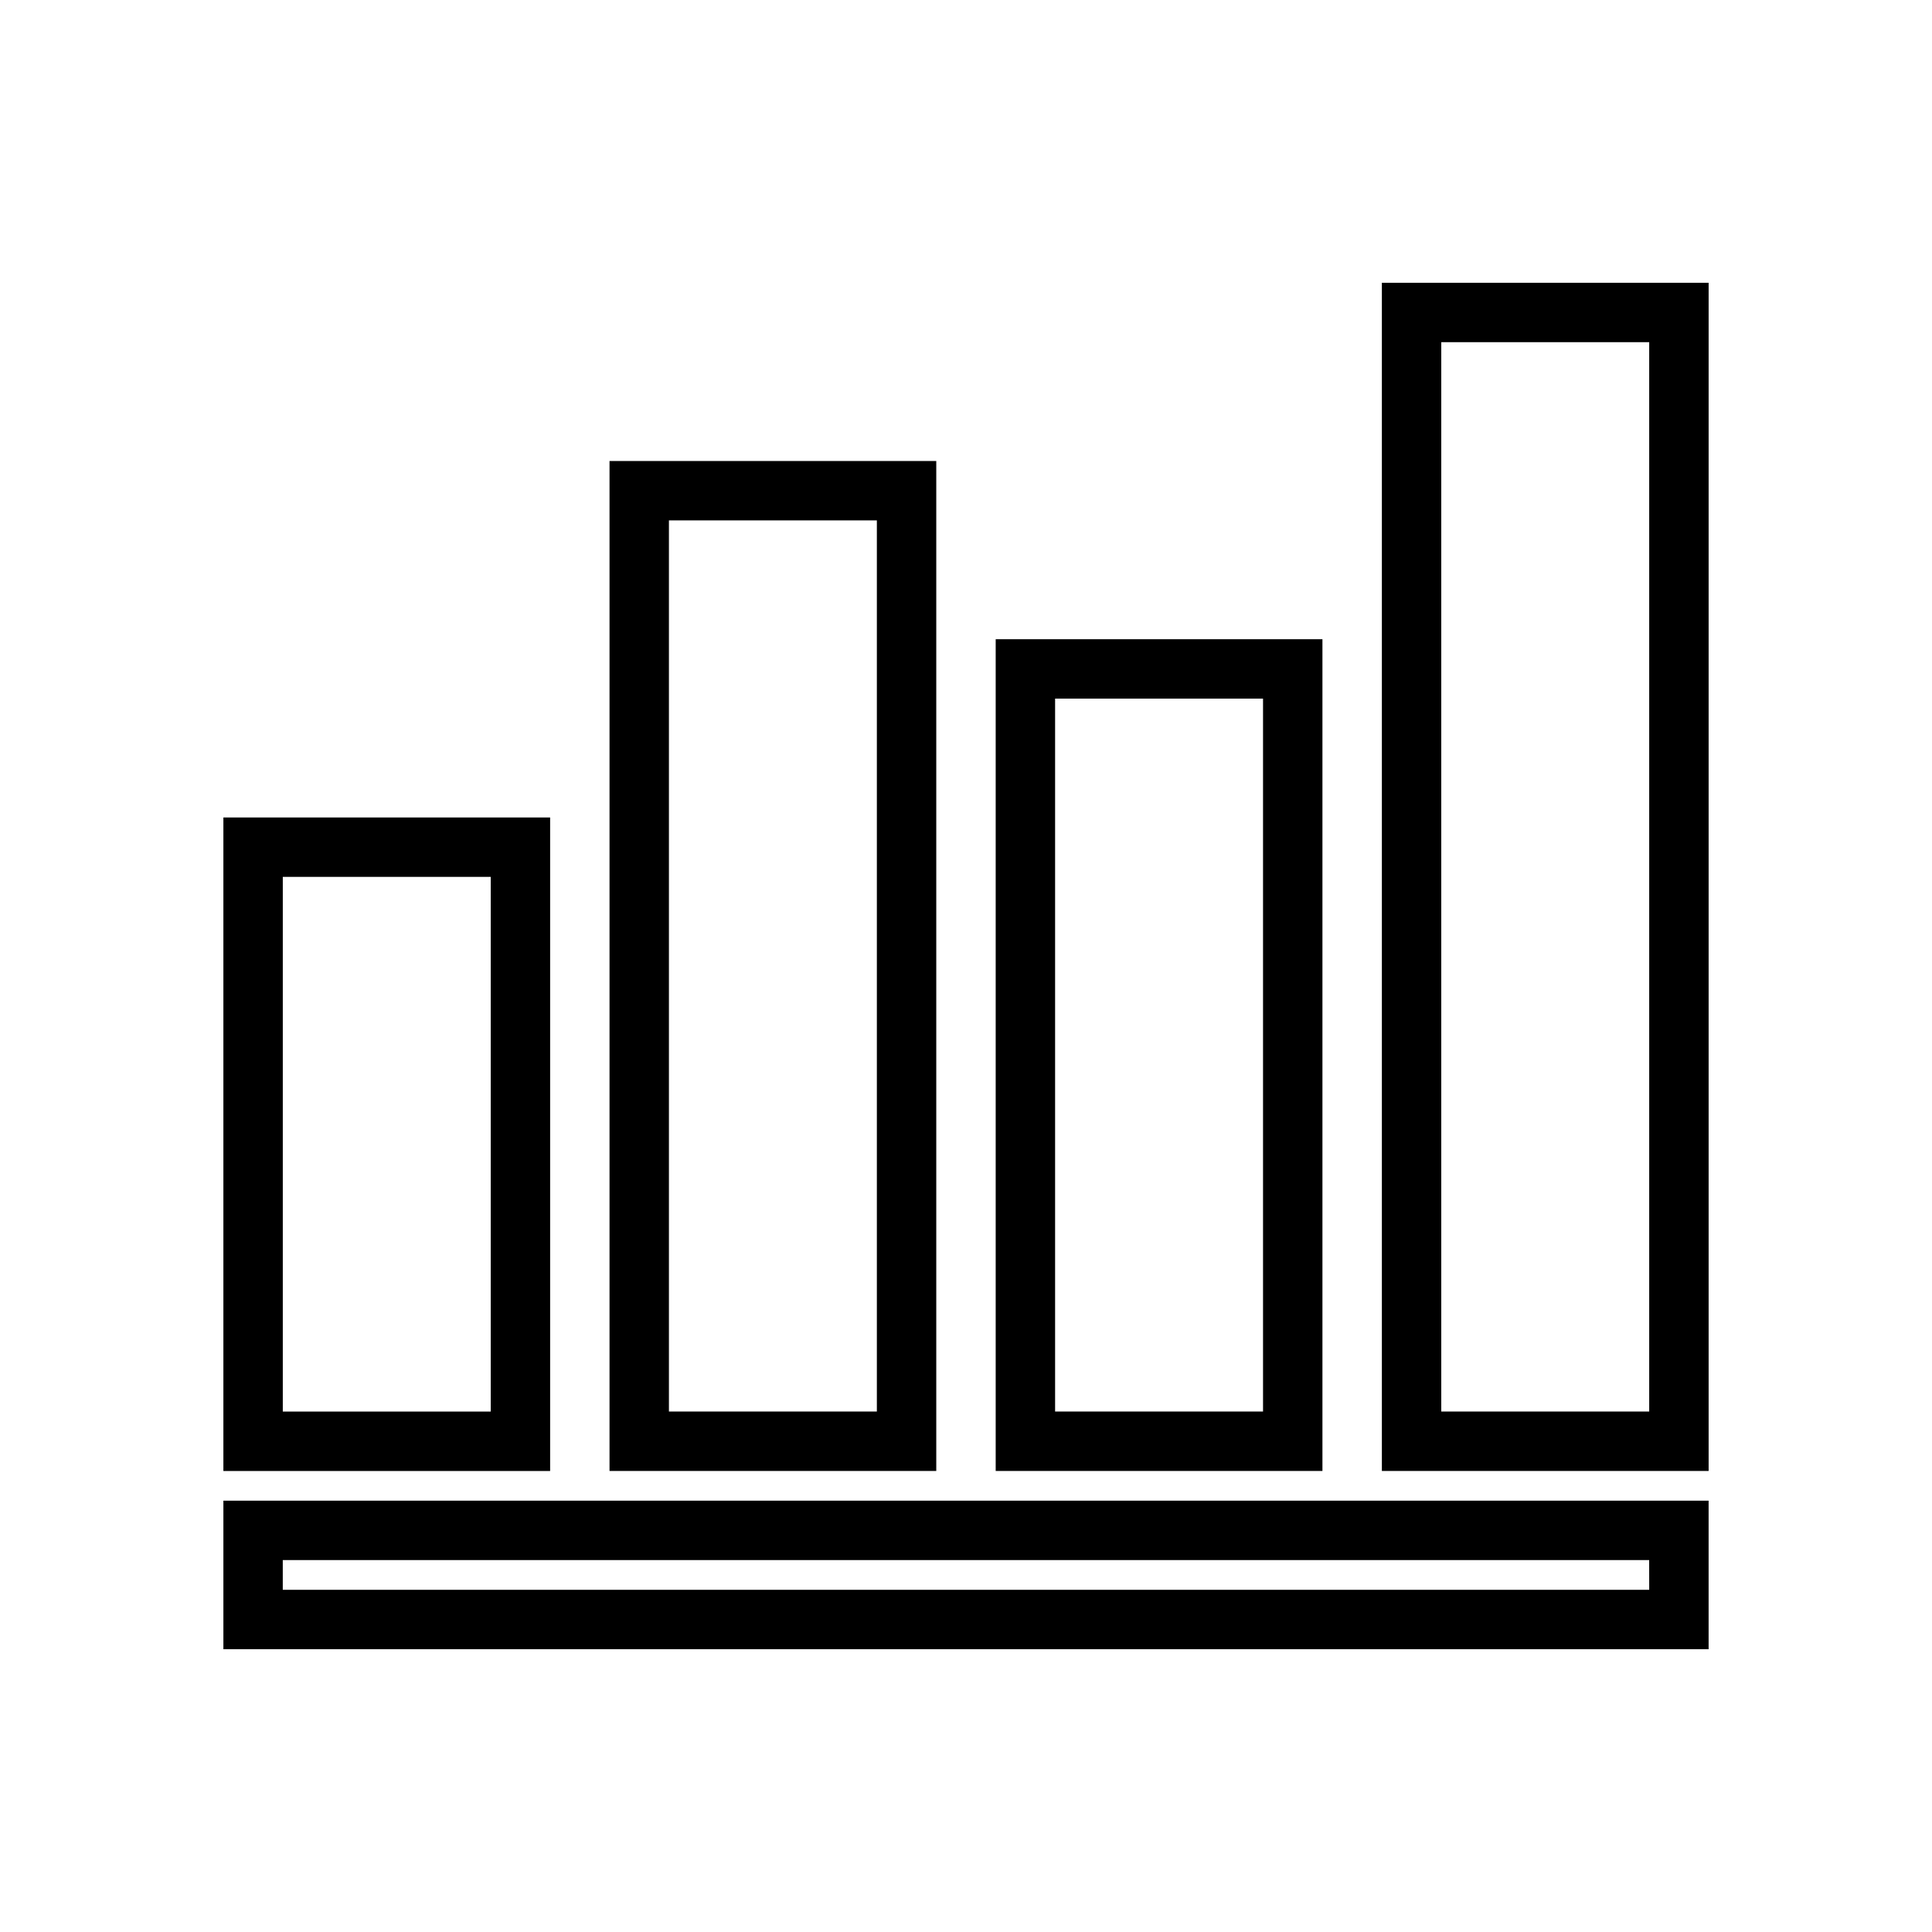
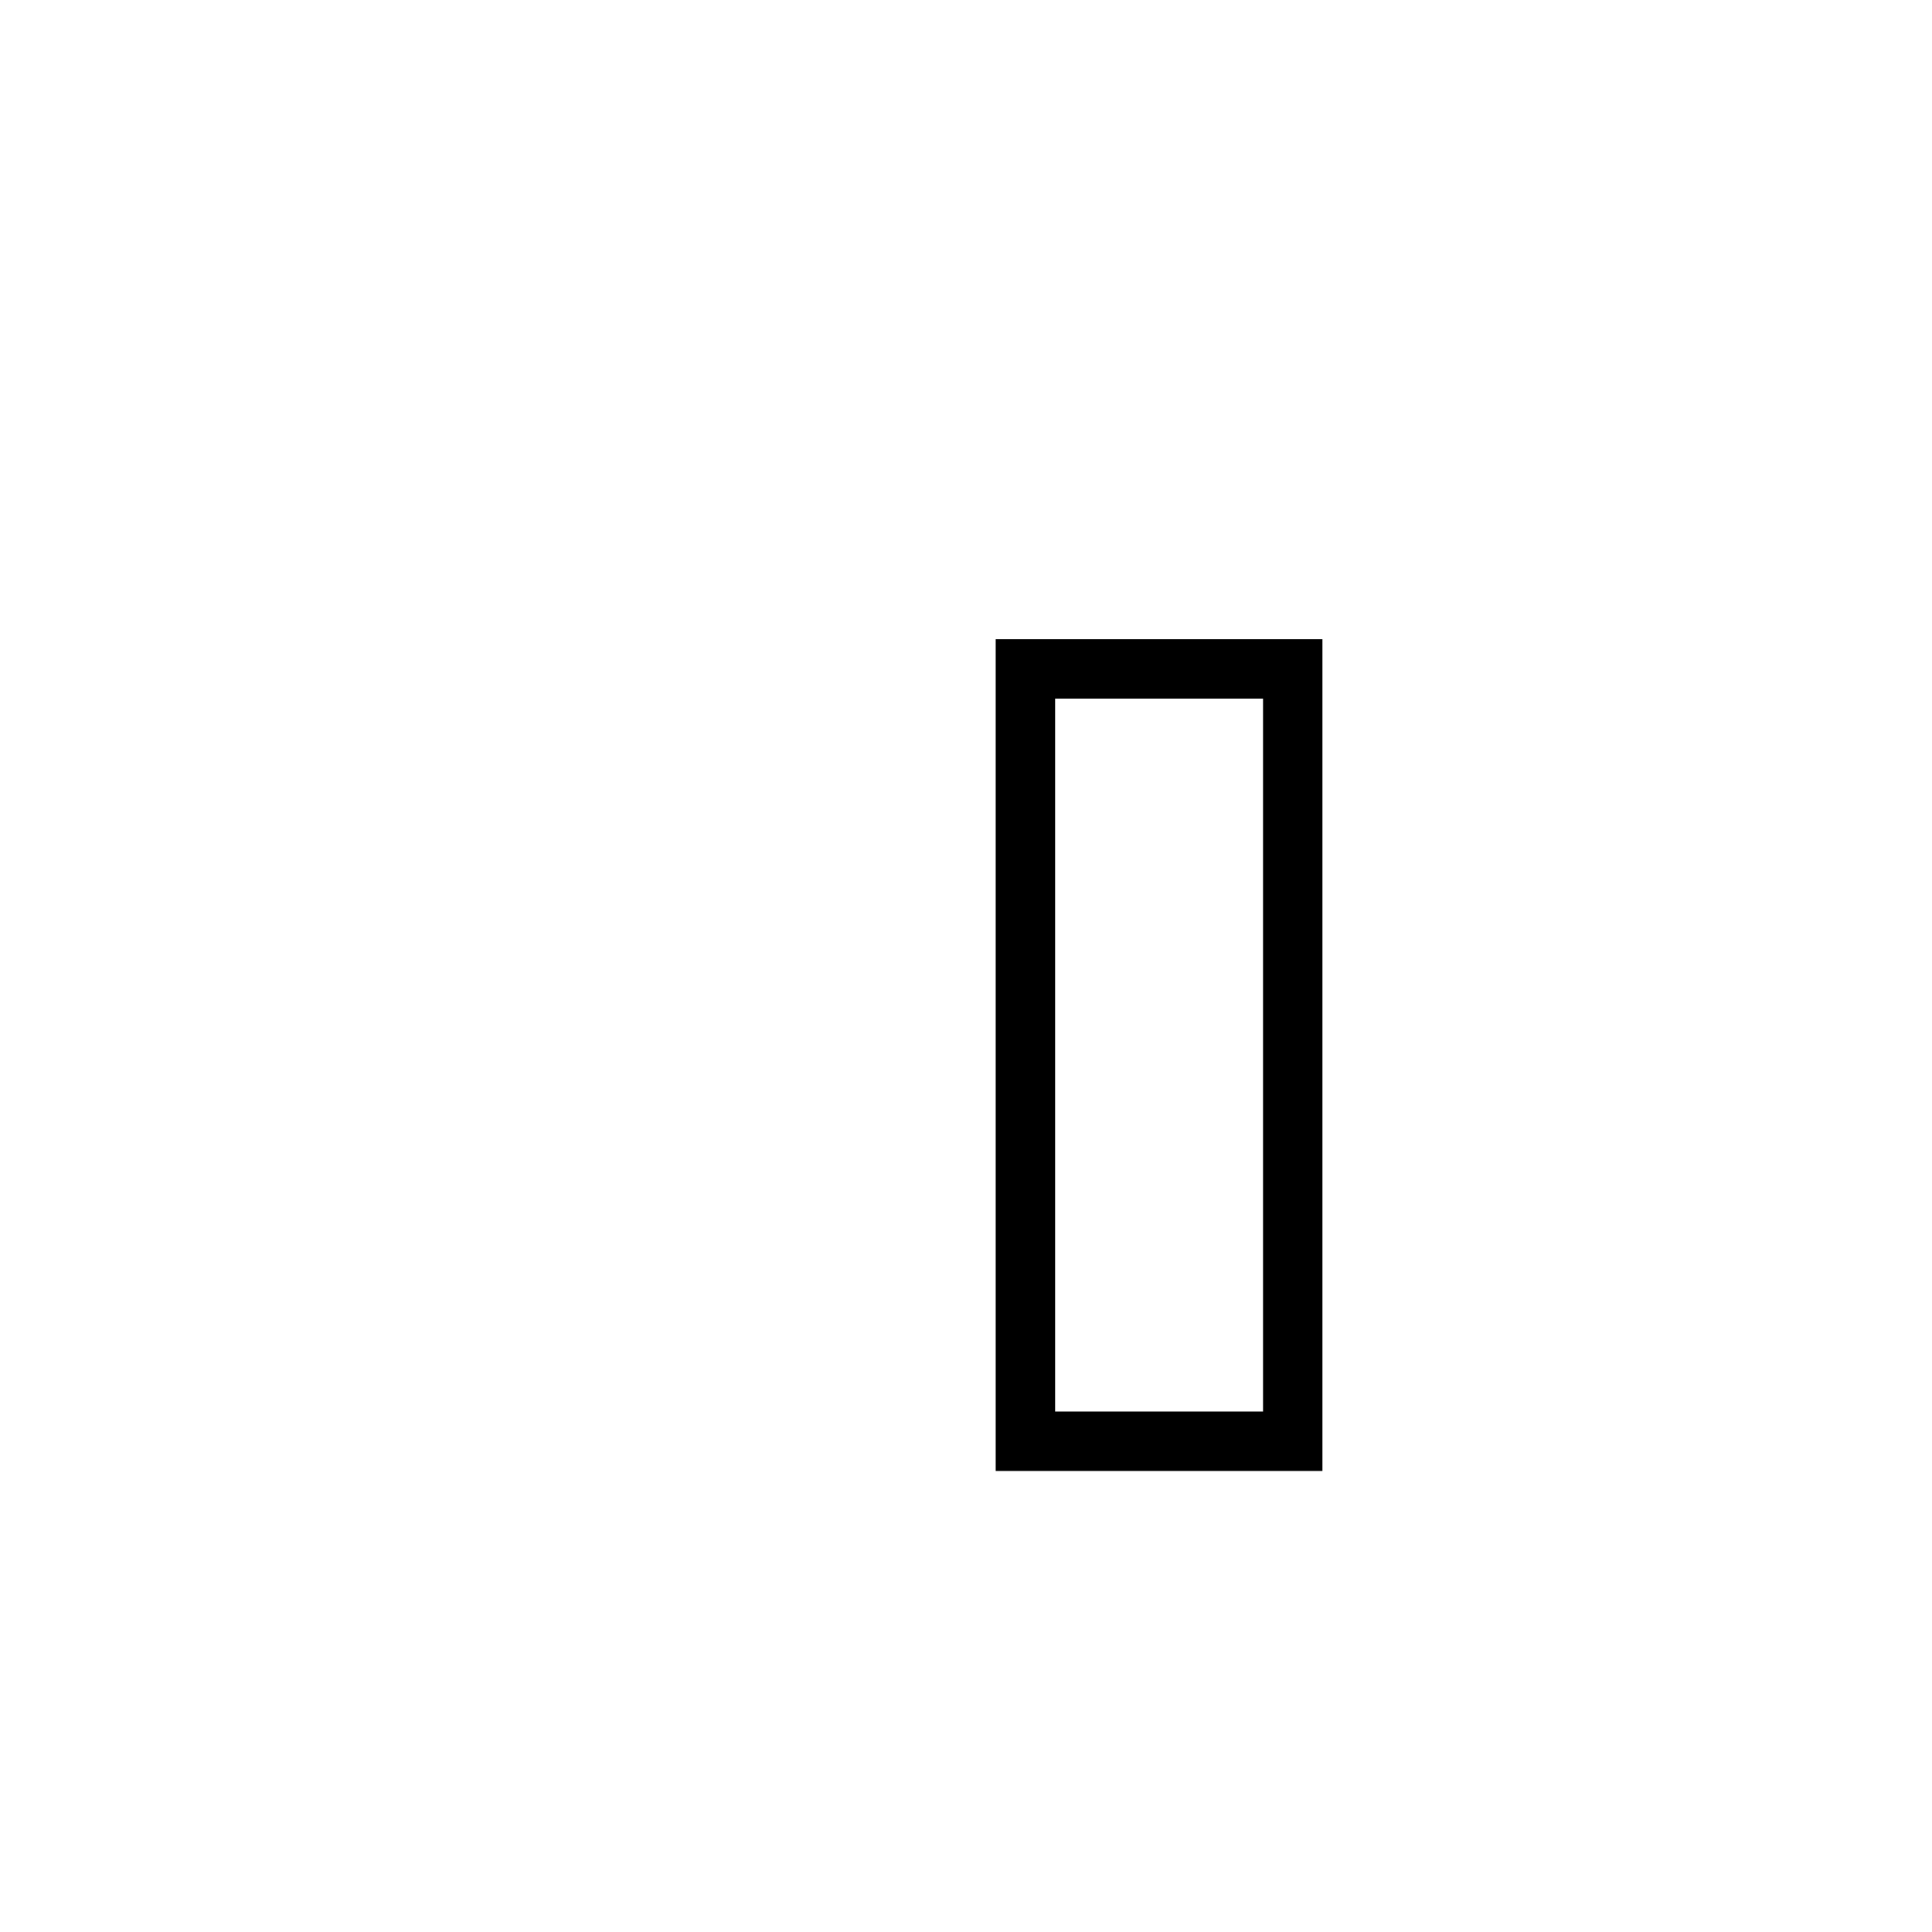
<svg xmlns="http://www.w3.org/2000/svg" fill="#000000" width="800px" height="800px" version="1.1" viewBox="144 144 512 512">
  <g>
-     <path d="m596.8 541.7h-393.6v39.359h393.6zm-15.742 23.617h-362.12v-7.875h362.11z" />
-     <path d="m289.79 360.64h-86.59v173.19h86.59zm-15.742 157.44h-55.105v-141.7h55.105z" />
-     <path d="m392.12 533.82v-267.65h-86.59v267.65zm-70.848-251.91h55.105v236.16h-55.105z" />
    <path d="m494.46 533.82v-220.42h-86.59v220.42zm-70.848-204.68h55.105v188.93h-55.105z" />
-     <path d="m510.21 533.82h86.594v-314.88h-86.594zm15.742-299.14h55.105v283.39h-55.105z" />
  </g>
</svg>